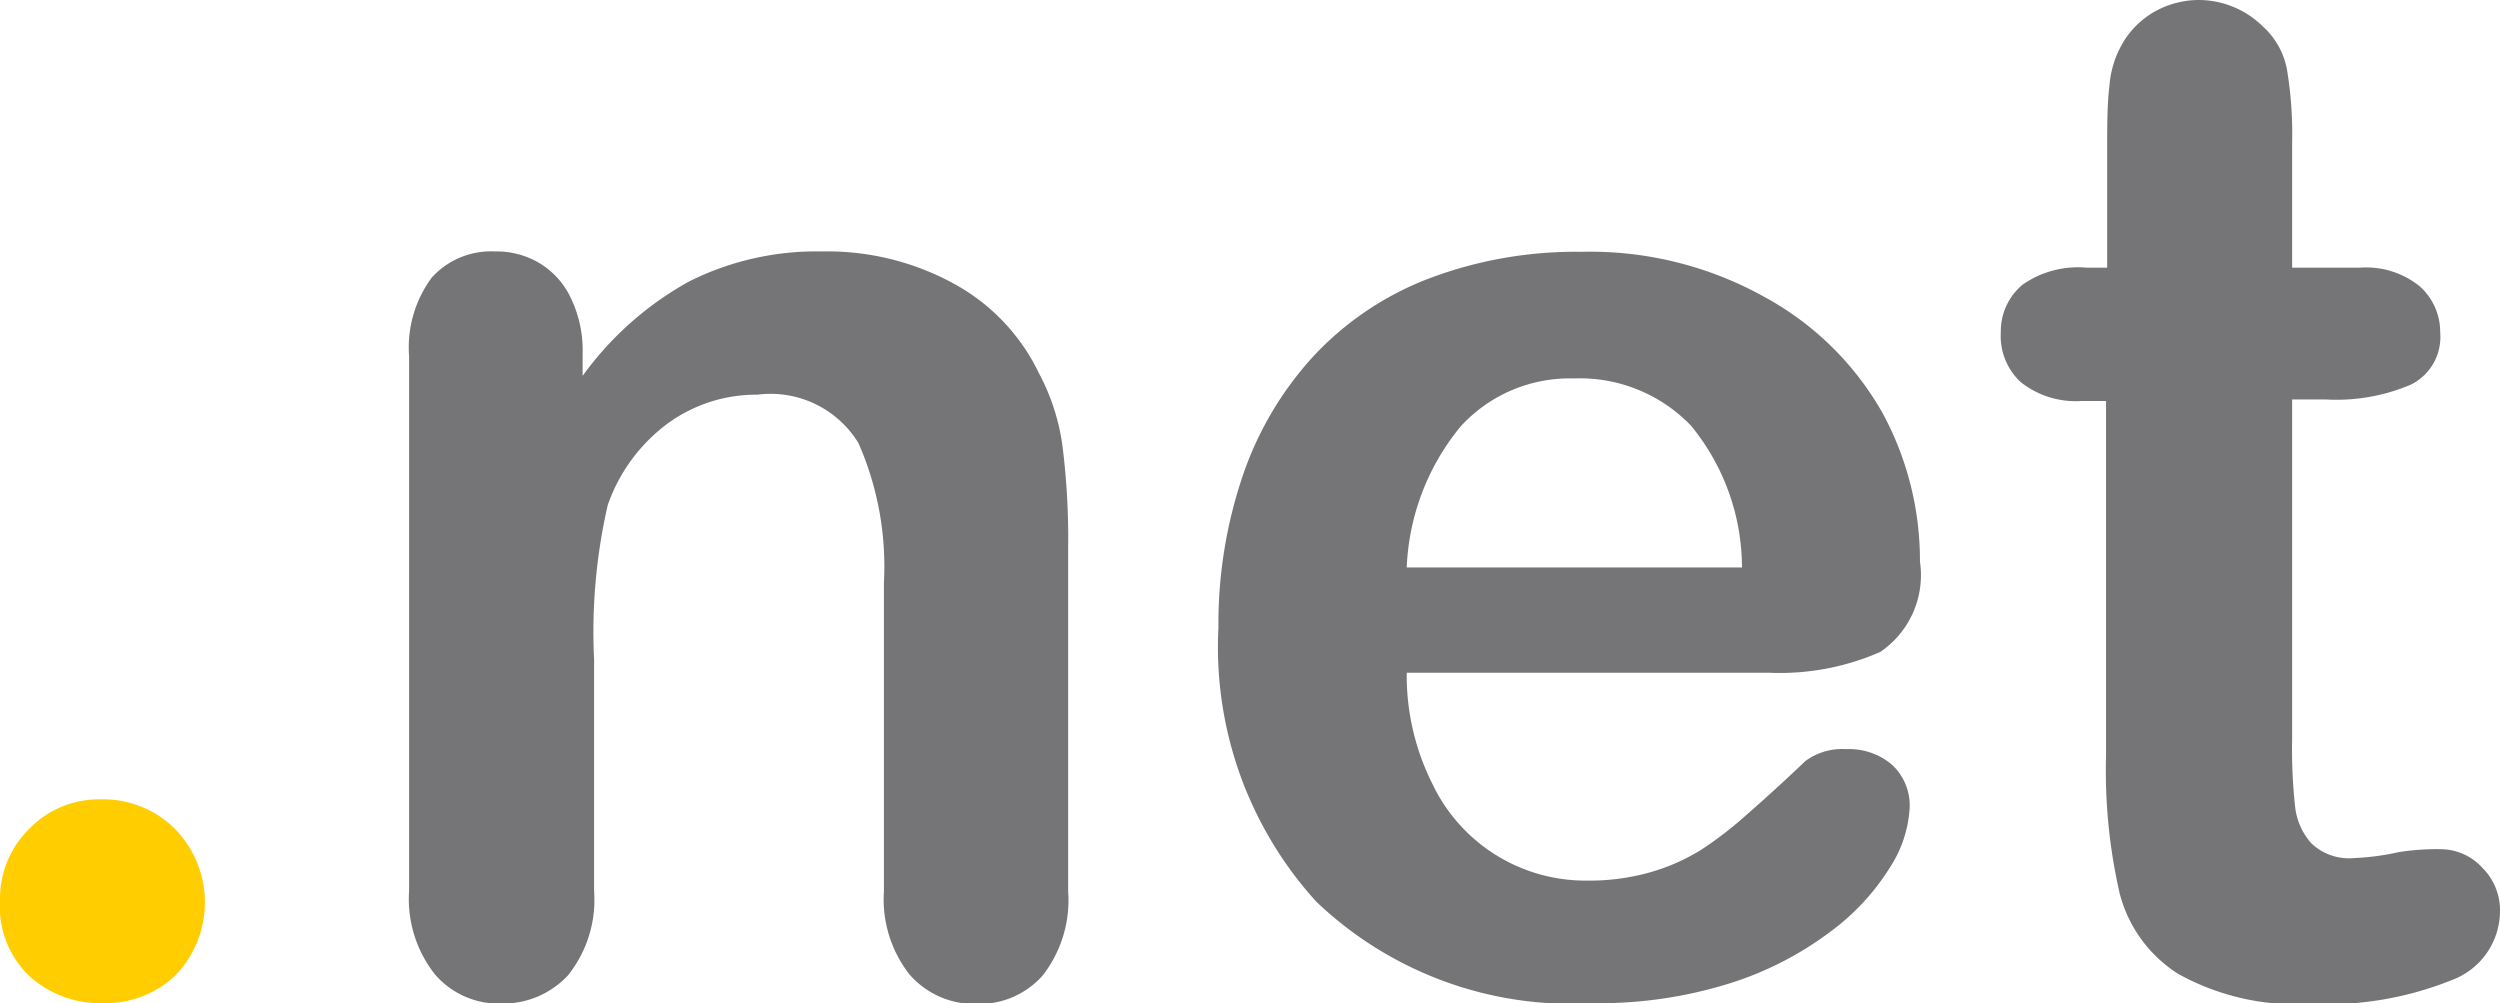
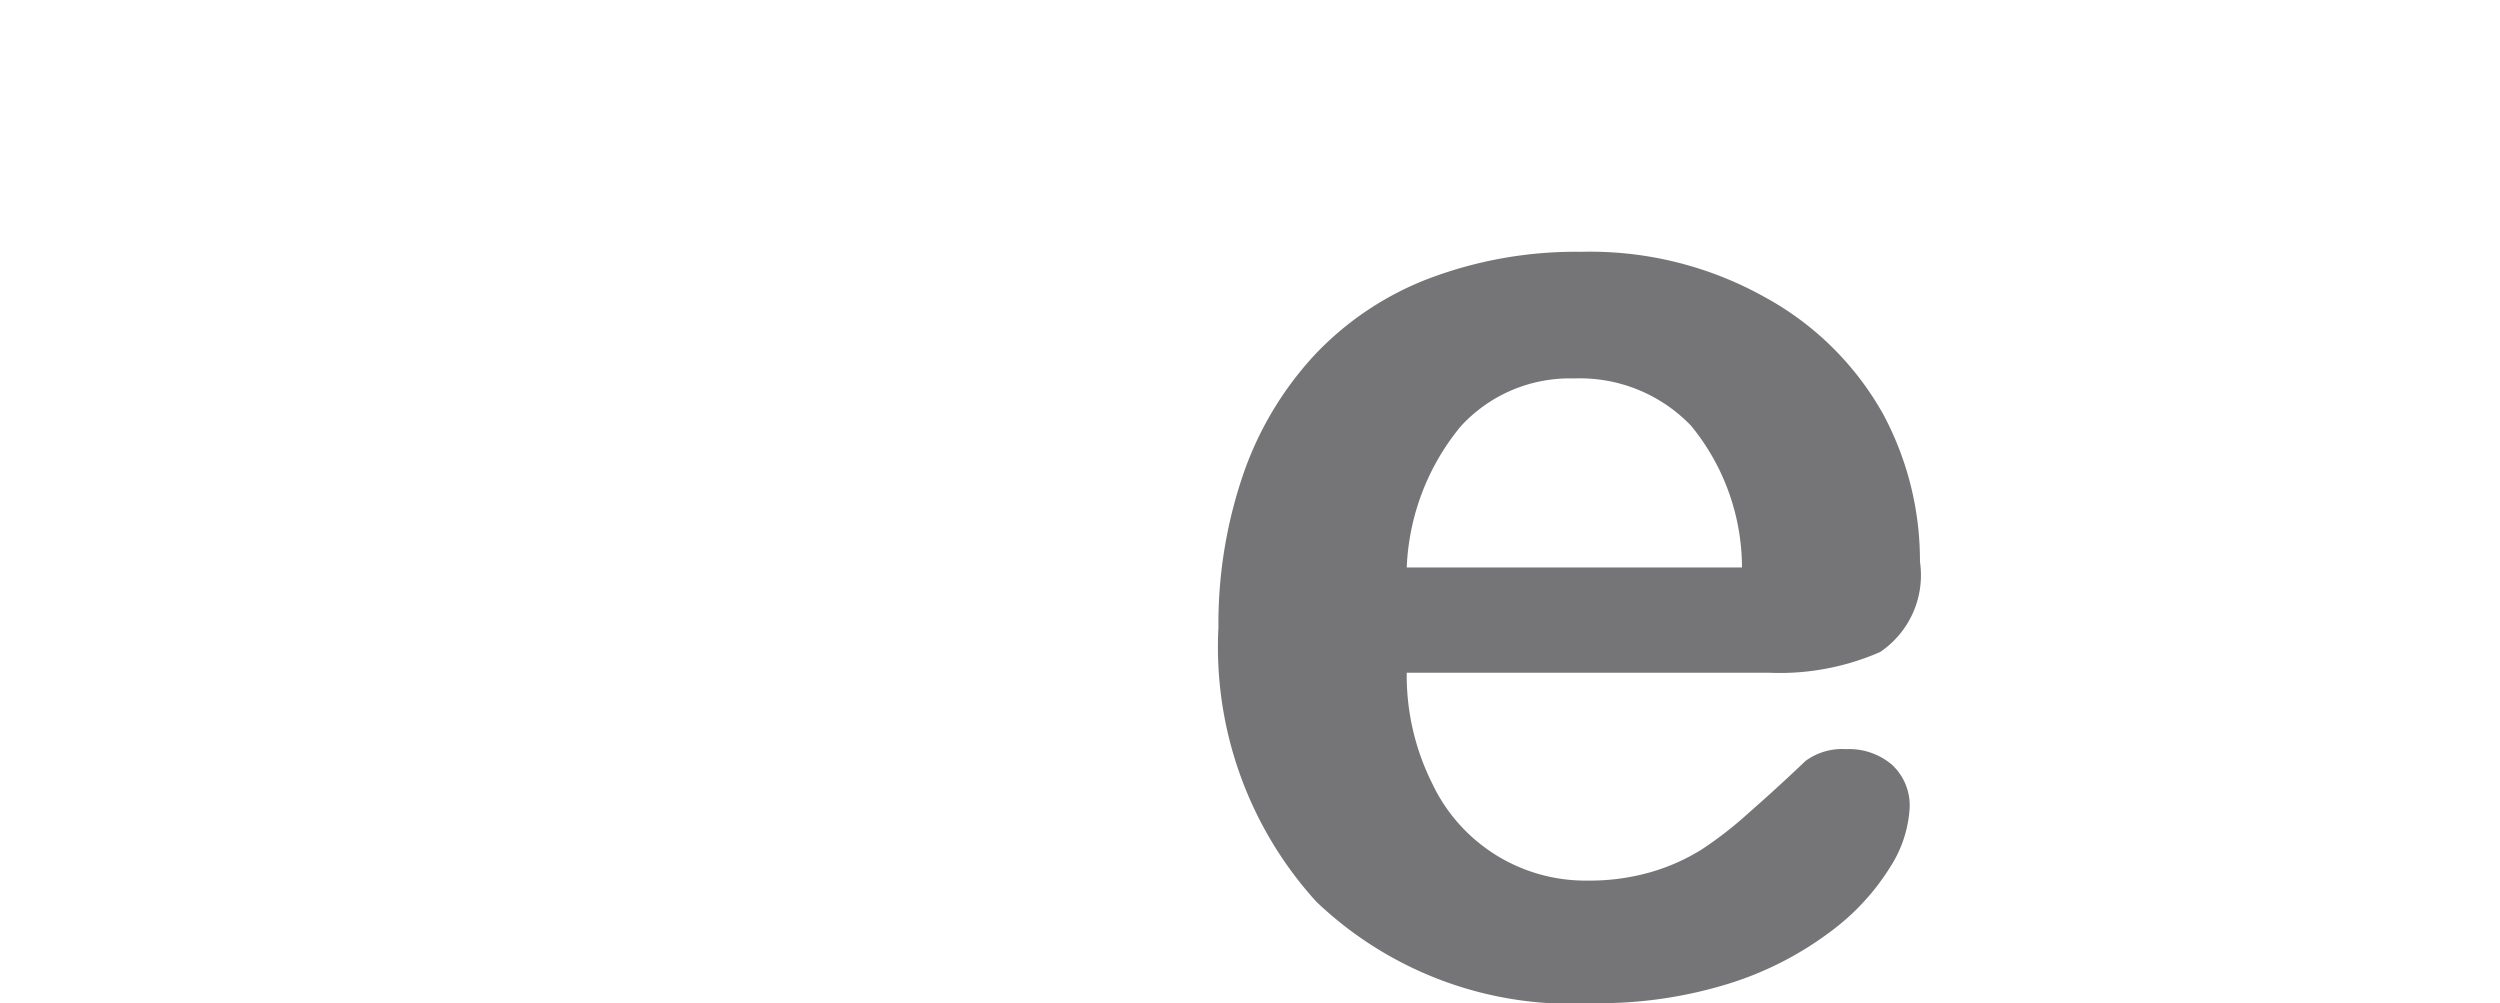
<svg xmlns="http://www.w3.org/2000/svg" viewBox="0 0 67.71 27.17">
  <defs>
    <style>.cls-1{fill:#ffcd00;}.cls-2{fill:#757577;}</style>
  </defs>
  <g id="Layer_2" data-name="Layer 2">
    <g id="Layer_1-2" data-name="Layer 1">
-       <path class="cls-1" d="M2.79,27.17a2.85,2.85,0,0,1-2-.74A2.6,2.6,0,0,1,0,24.38a2.65,2.65,0,0,1,.79-1.93,2.62,2.62,0,0,1,1.94-.8,2.75,2.75,0,0,1,2,.79,2.85,2.85,0,0,1,0,4A2.77,2.77,0,0,1,2.79,27.17Z" />
-       <path class="cls-2" d="M15.78,9.58v.6a8.81,8.81,0,0,1,2.89-2.56,7.7,7.7,0,0,1,3.6-.81,7.14,7.14,0,0,1,3.54.86,5.44,5.44,0,0,1,2.33,2.44,5.83,5.83,0,0,1,.64,2,20,20,0,0,1,.15,2.71v9.32a3.32,3.32,0,0,1-.69,2.28,2.29,2.29,0,0,1-1.79.77,2.32,2.32,0,0,1-1.81-.79,3.29,3.29,0,0,1-.7-2.26V15.78A8.29,8.29,0,0,0,23.25,12a2.79,2.79,0,0,0-2.74-1.31,4.06,4.06,0,0,0-2.44.79,4.65,4.65,0,0,0-1.61,2.2,15.38,15.38,0,0,0-.37,4.18v6.27a3.27,3.27,0,0,1-.71,2.29,2.4,2.4,0,0,1-1.82.76,2.27,2.27,0,0,1-1.78-.79,3.29,3.29,0,0,1-.7-2.26V9.65a3.18,3.18,0,0,1,.62-2.14,2.17,2.17,0,0,1,1.71-.7,2.27,2.27,0,0,1,1.19.31,2.2,2.2,0,0,1,.85.93A3.26,3.26,0,0,1,15.78,9.58Z" />
      <path class="cls-2" d="M47.9,18.22H38.1a6.54,6.54,0,0,0,.69,3A4.59,4.59,0,0,0,43,23.85a6,6,0,0,0,1.64-.21A5.46,5.46,0,0,0,46.1,23a10.48,10.48,0,0,0,1.28-1c.39-.34.9-.8,1.52-1.39A1.67,1.67,0,0,1,50,20.29a1.79,1.79,0,0,1,1.24.42,1.5,1.5,0,0,1,.48,1.19,3.3,3.3,0,0,1-.53,1.59,6.31,6.31,0,0,1-1.61,1.74,9.06,9.06,0,0,1-2.69,1.39,11.87,11.87,0,0,1-3.74.55,10,10,0,0,1-7.5-2.75A10.25,10.25,0,0,1,33,17a12.49,12.49,0,0,1,.66-4.12,9.12,9.12,0,0,1,1.93-3.25,8.33,8.33,0,0,1,3.12-2.09,11.22,11.22,0,0,1,4.11-.72,9.7,9.7,0,0,1,5,1.24A8.13,8.13,0,0,1,51,11.21a8.38,8.38,0,0,1,1,4,2.51,2.51,0,0,1-1.08,2.45A6.78,6.78,0,0,1,47.9,18.22Zm-9.8-2.85h9.08a6.07,6.07,0,0,0-1.38-3.84,4.17,4.17,0,0,0-3.17-1.28,4,4,0,0,0-3.07,1.3A6.41,6.41,0,0,0,38.1,15.37Z" />
-       <path class="cls-2" d="M56.52,7.25h.55v-3c0-.81,0-1.44.06-1.9a2.69,2.69,0,0,1,.36-1.18,2.33,2.33,0,0,1,.84-.84A2.45,2.45,0,0,1,59.56,0a2.48,2.48,0,0,1,1.73.72,2.08,2.08,0,0,1,.65,1.16,10.69,10.69,0,0,1,.14,2V7.25h1.83a2.31,2.31,0,0,1,1.62.5A1.65,1.65,0,0,1,66.09,9a1.44,1.44,0,0,1-.8,1.42,5.15,5.15,0,0,1-2.28.4h-.93v9.21a14.23,14.23,0,0,0,.08,1.81,1.77,1.77,0,0,0,.44,1,1.48,1.48,0,0,0,1.16.4,6.73,6.73,0,0,0,1.2-.16A6.58,6.58,0,0,1,66.13,23a1.53,1.53,0,0,1,1.09.49,1.63,1.63,0,0,1,.49,1.2,2,2,0,0,1-1.32,1.86,9.07,9.07,0,0,1-3.8.64A6.61,6.61,0,0,1,59,26.38a3.66,3.66,0,0,1-1.59-2.18,14.9,14.9,0,0,1-.37-3.73V10.86h-.66a2.4,2.4,0,0,1-1.65-.51A1.7,1.7,0,0,1,54.19,9a1.64,1.64,0,0,1,.59-1.29A2.62,2.62,0,0,1,56.52,7.25Z" />
    </g>
  </g>
</svg>